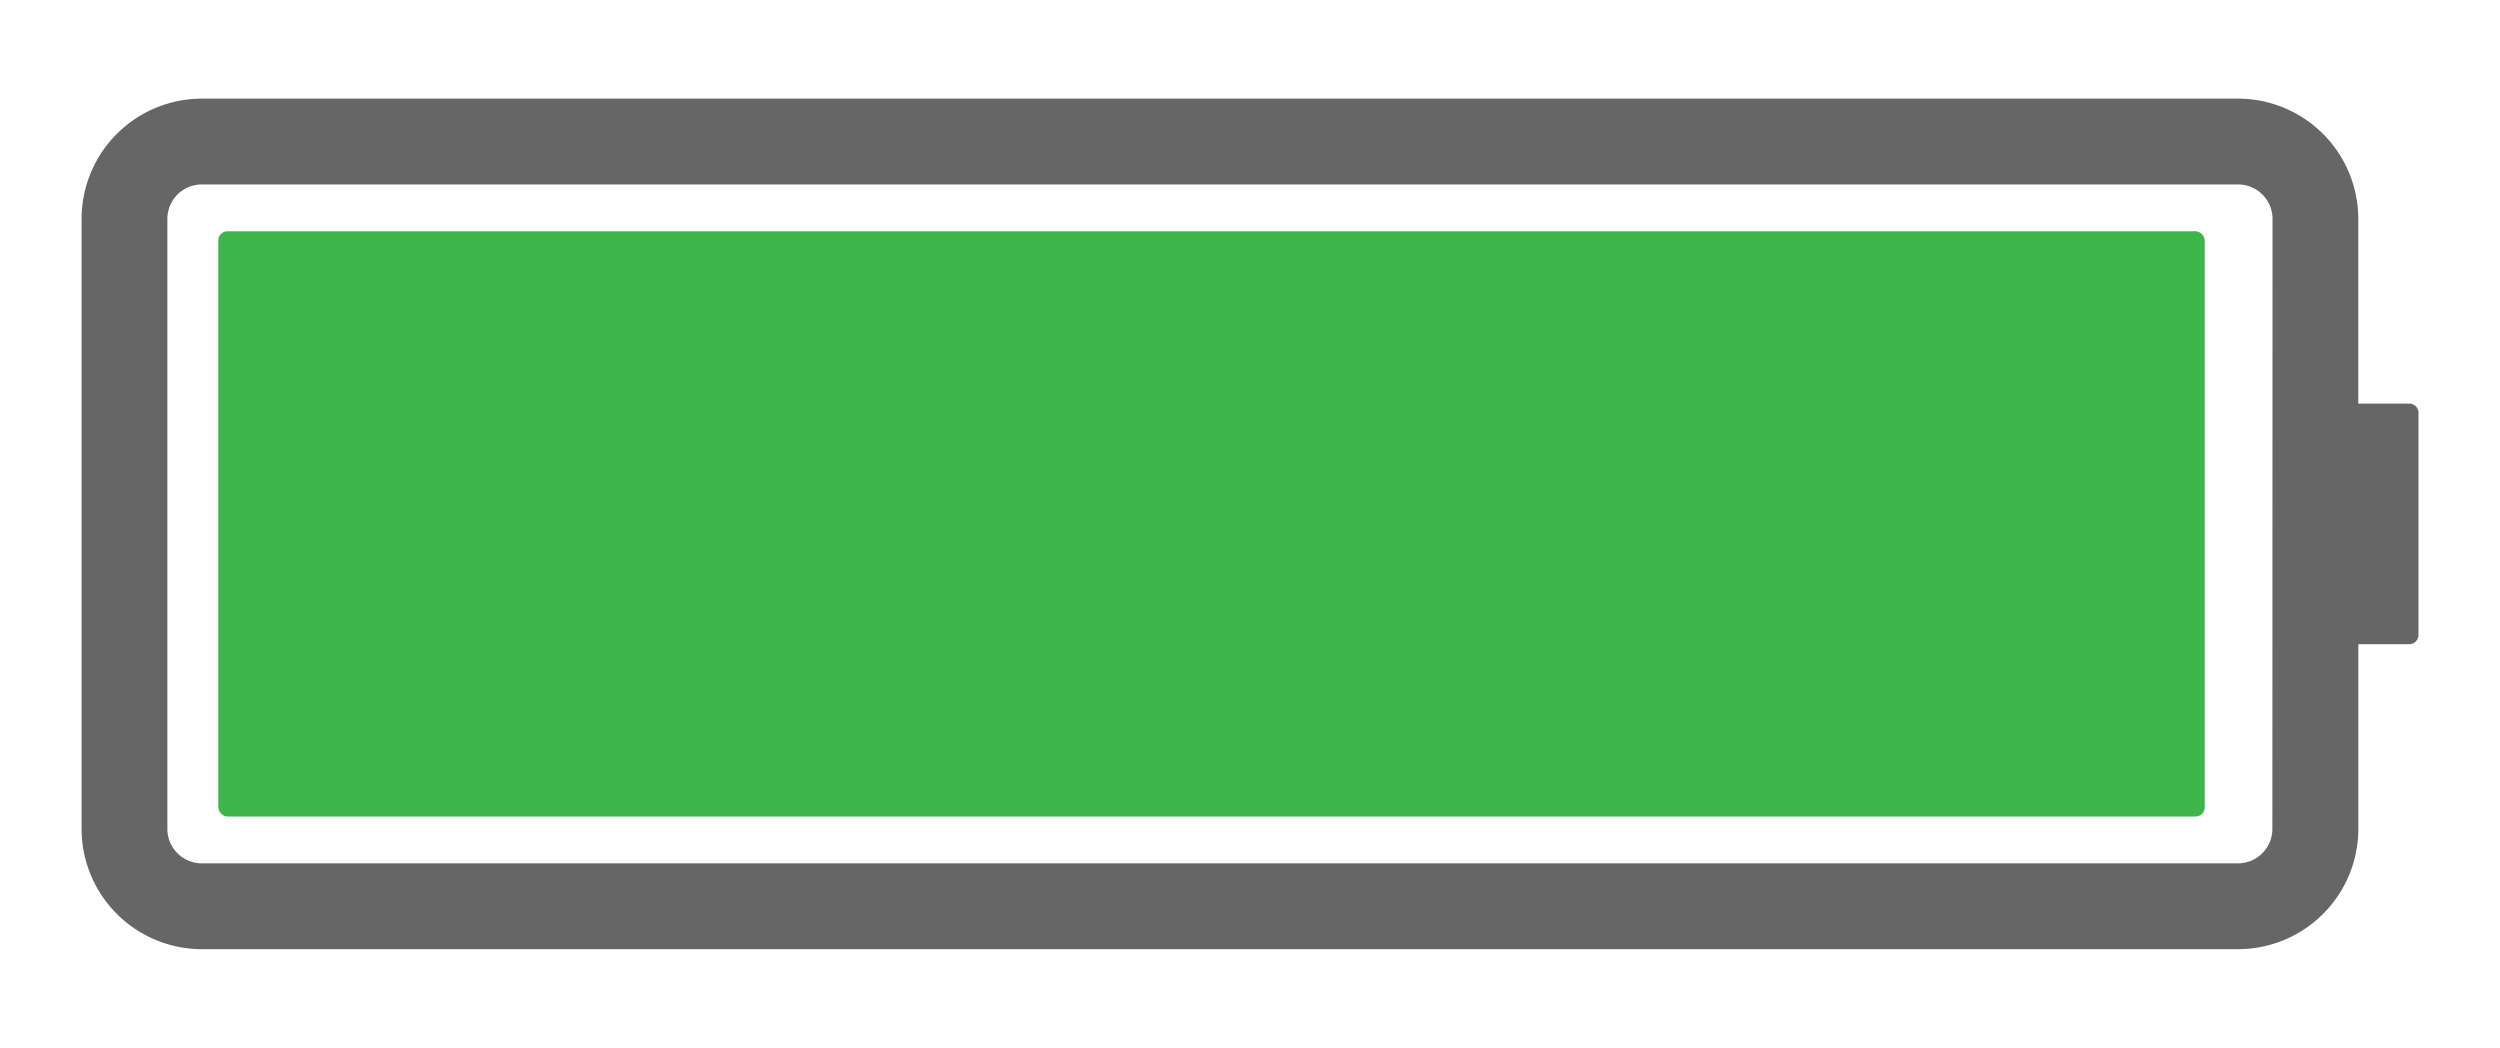
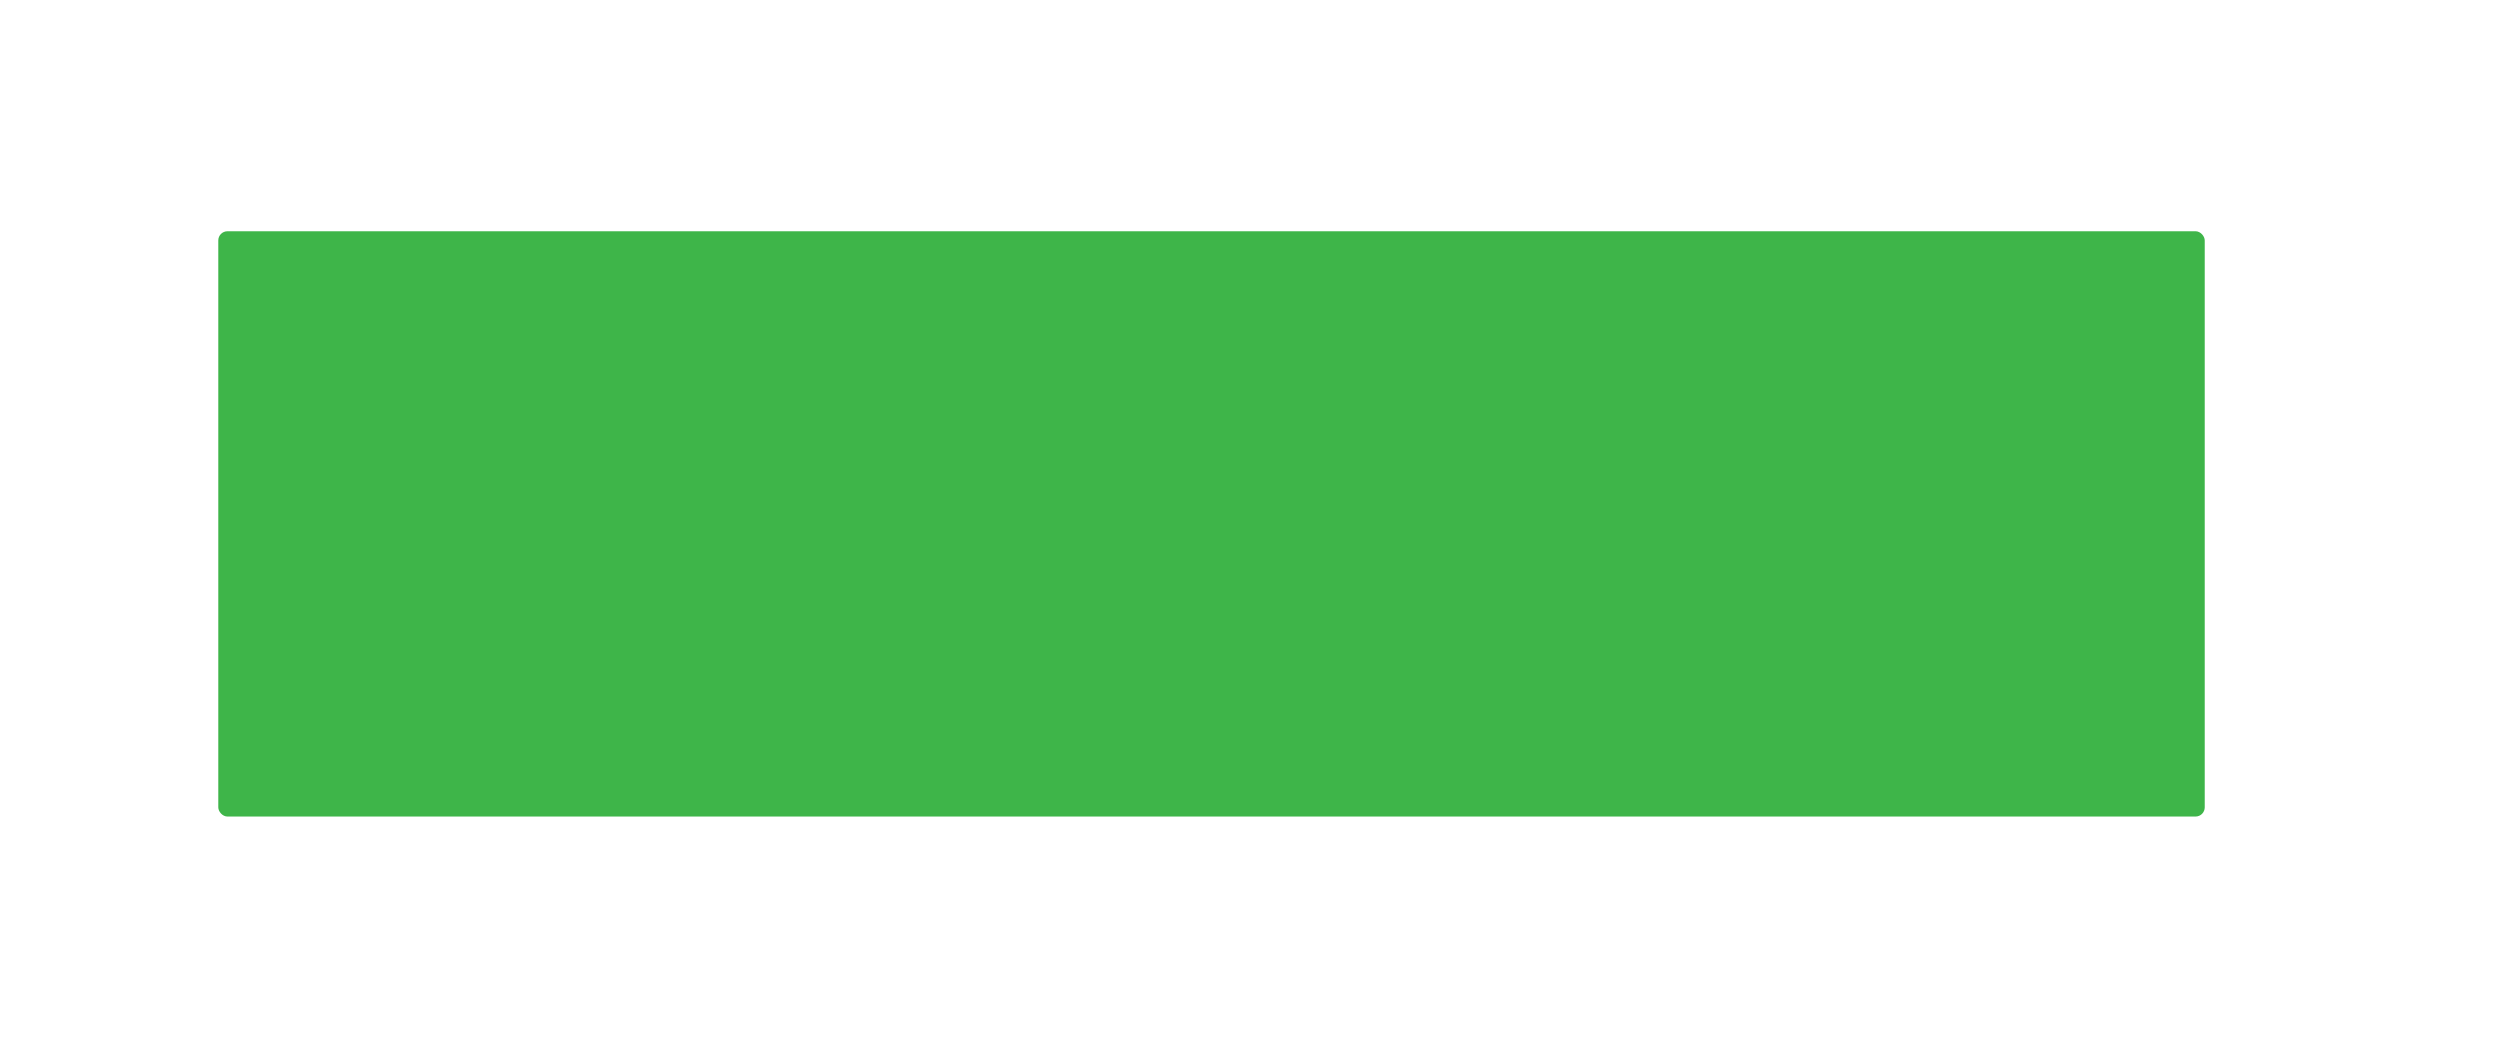
<svg xmlns="http://www.w3.org/2000/svg" id="Layer_1" data-name="Layer 1" viewBox="0 0 1088 456">
  <defs>
    <style>.cls-1{fill:#3eb549;}.cls-2{fill:#666;}</style>
  </defs>
  <rect class="cls-1" x="95" y="100.64" width="864.5" height="254.72" rx="4" />
-   <path class="cls-2" d="M1048.5,175.65h-22.17V95.27A52.4,52.4,0,0,0,974,42.92H87.84A52.4,52.4,0,0,0,35.5,95.27V360.73a52.4,52.4,0,0,0,52.34,52.35H974a52.4,52.4,0,0,0,52.35-52.35V280.35h22.17a4,4,0,0,0,4-4v-96.7A4,4,0,0,0,1048.5,175.65ZM988.94,360.73a15,15,0,0,1-15,15H87.84a15,15,0,0,1-15-15V95.27a15,15,0,0,1,15-15H974a15,15,0,0,1,15,15Z" />
</svg>